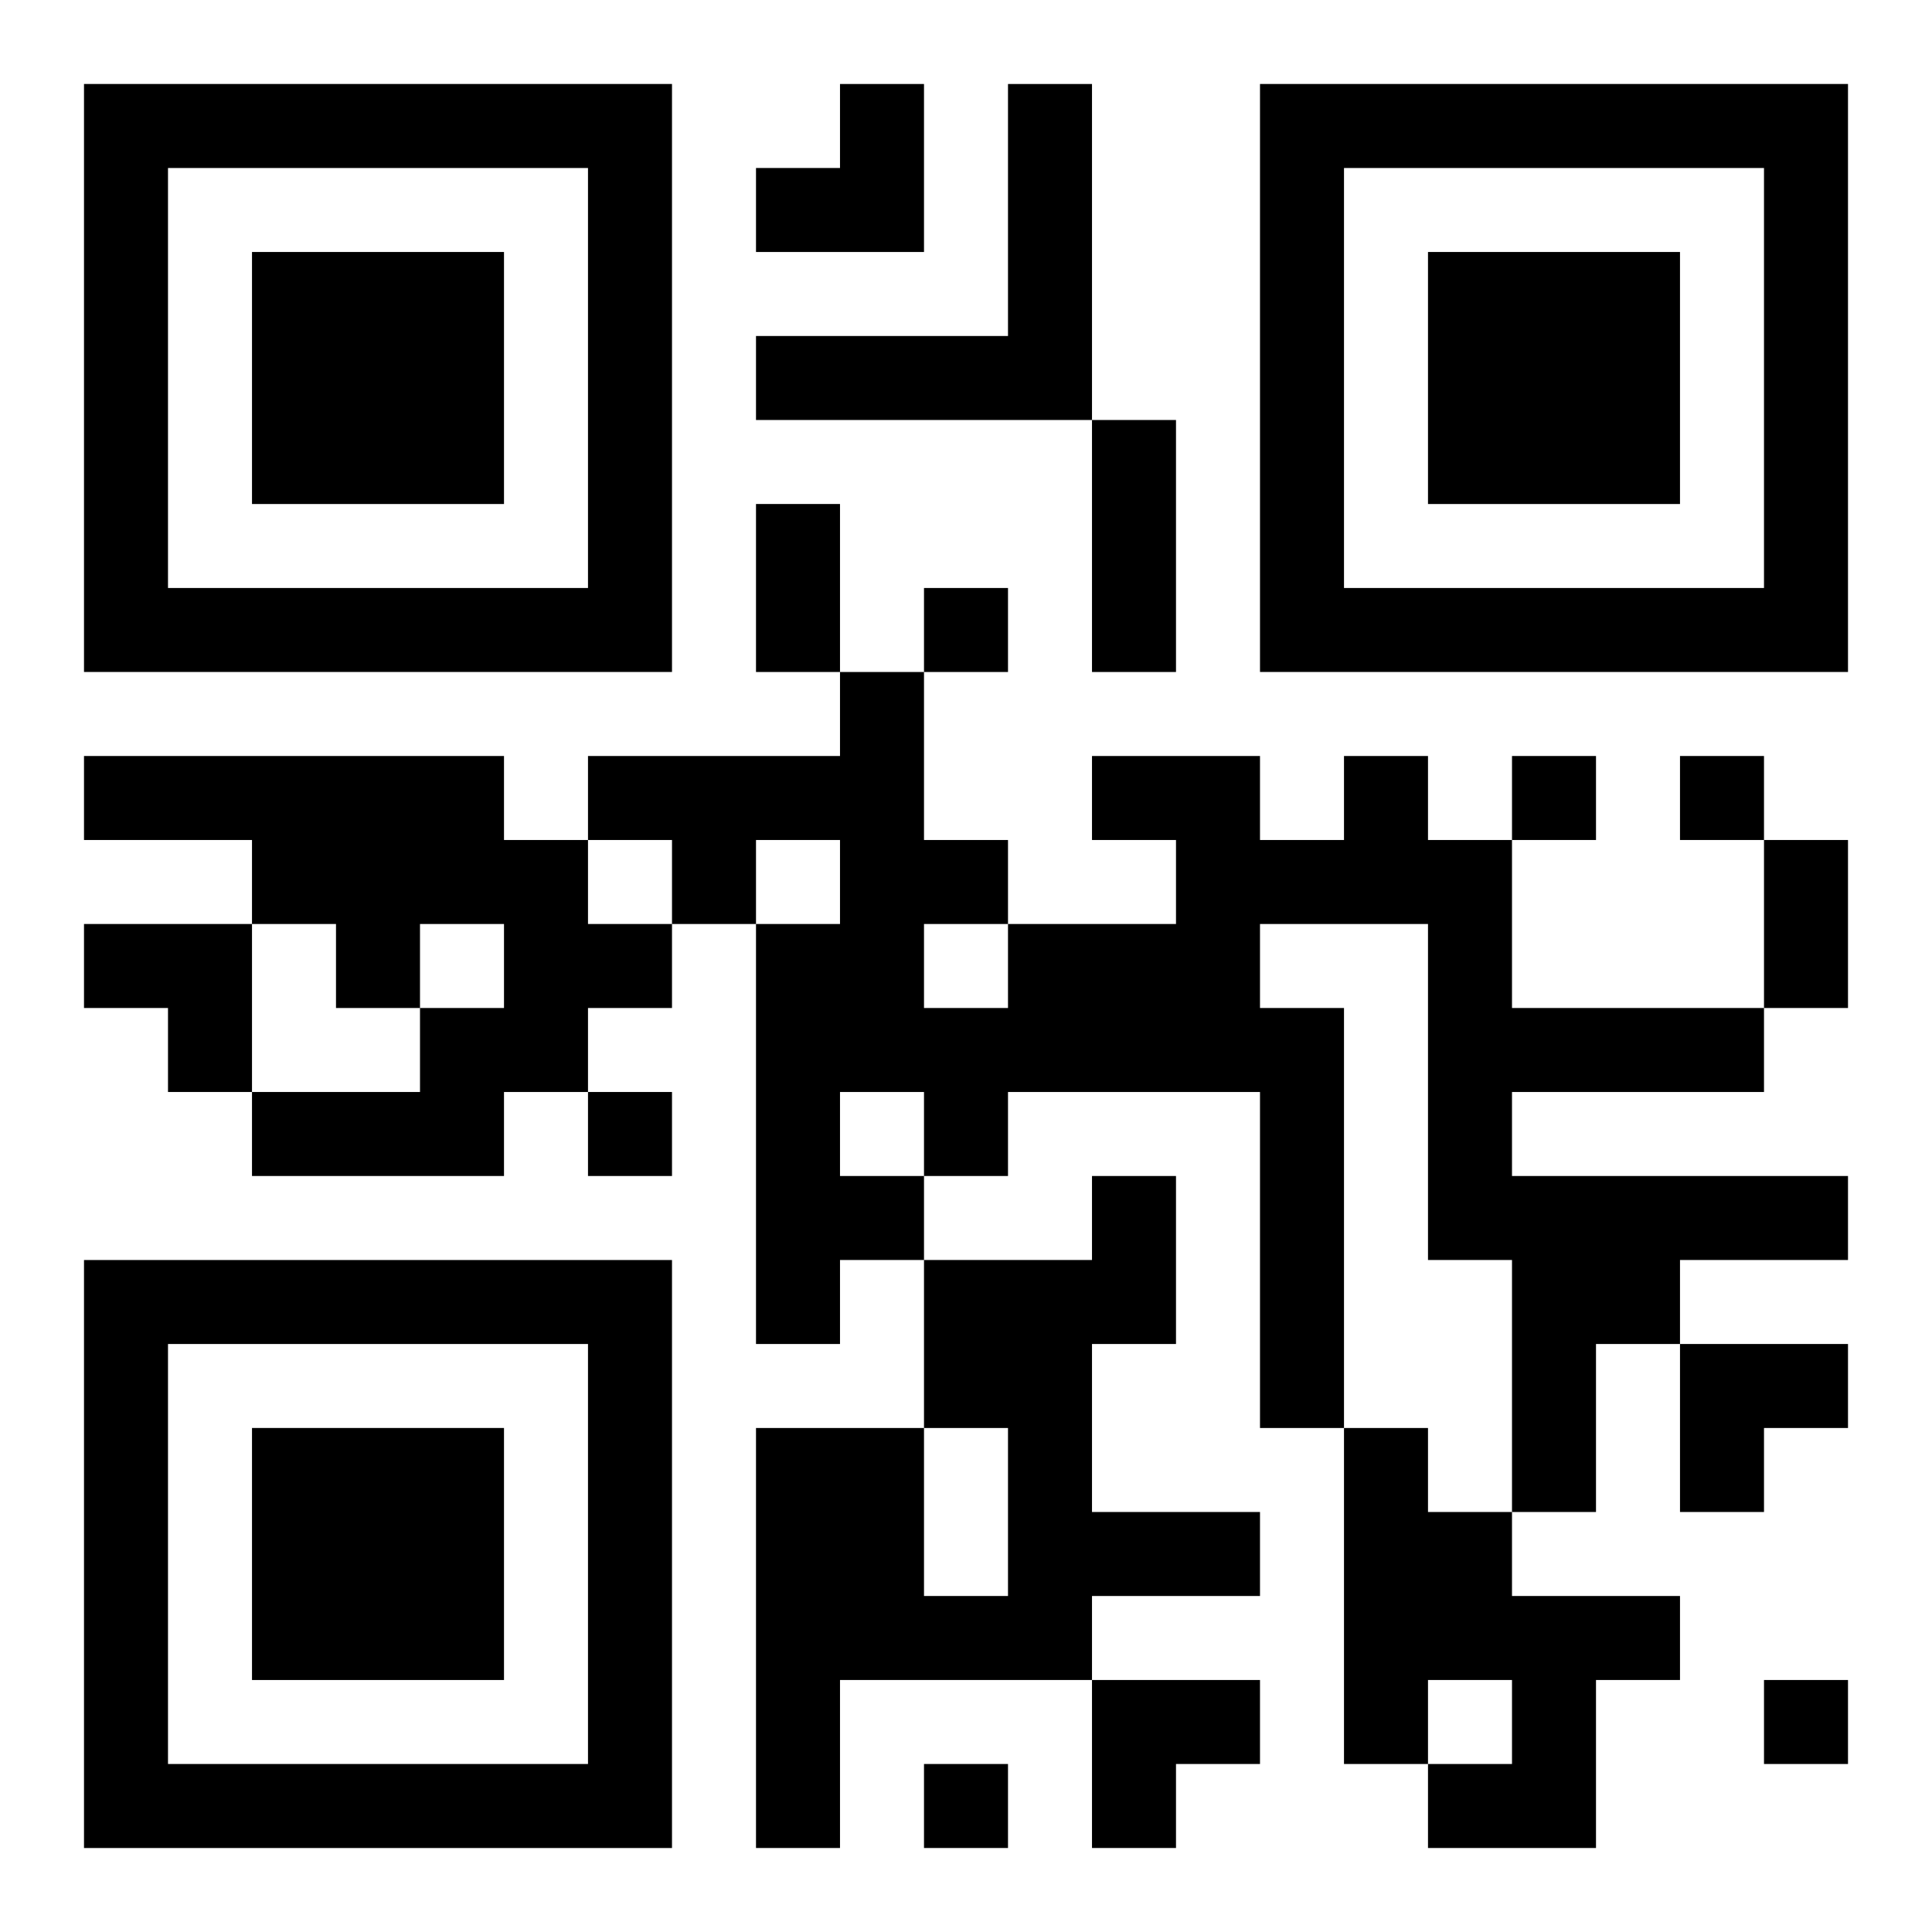
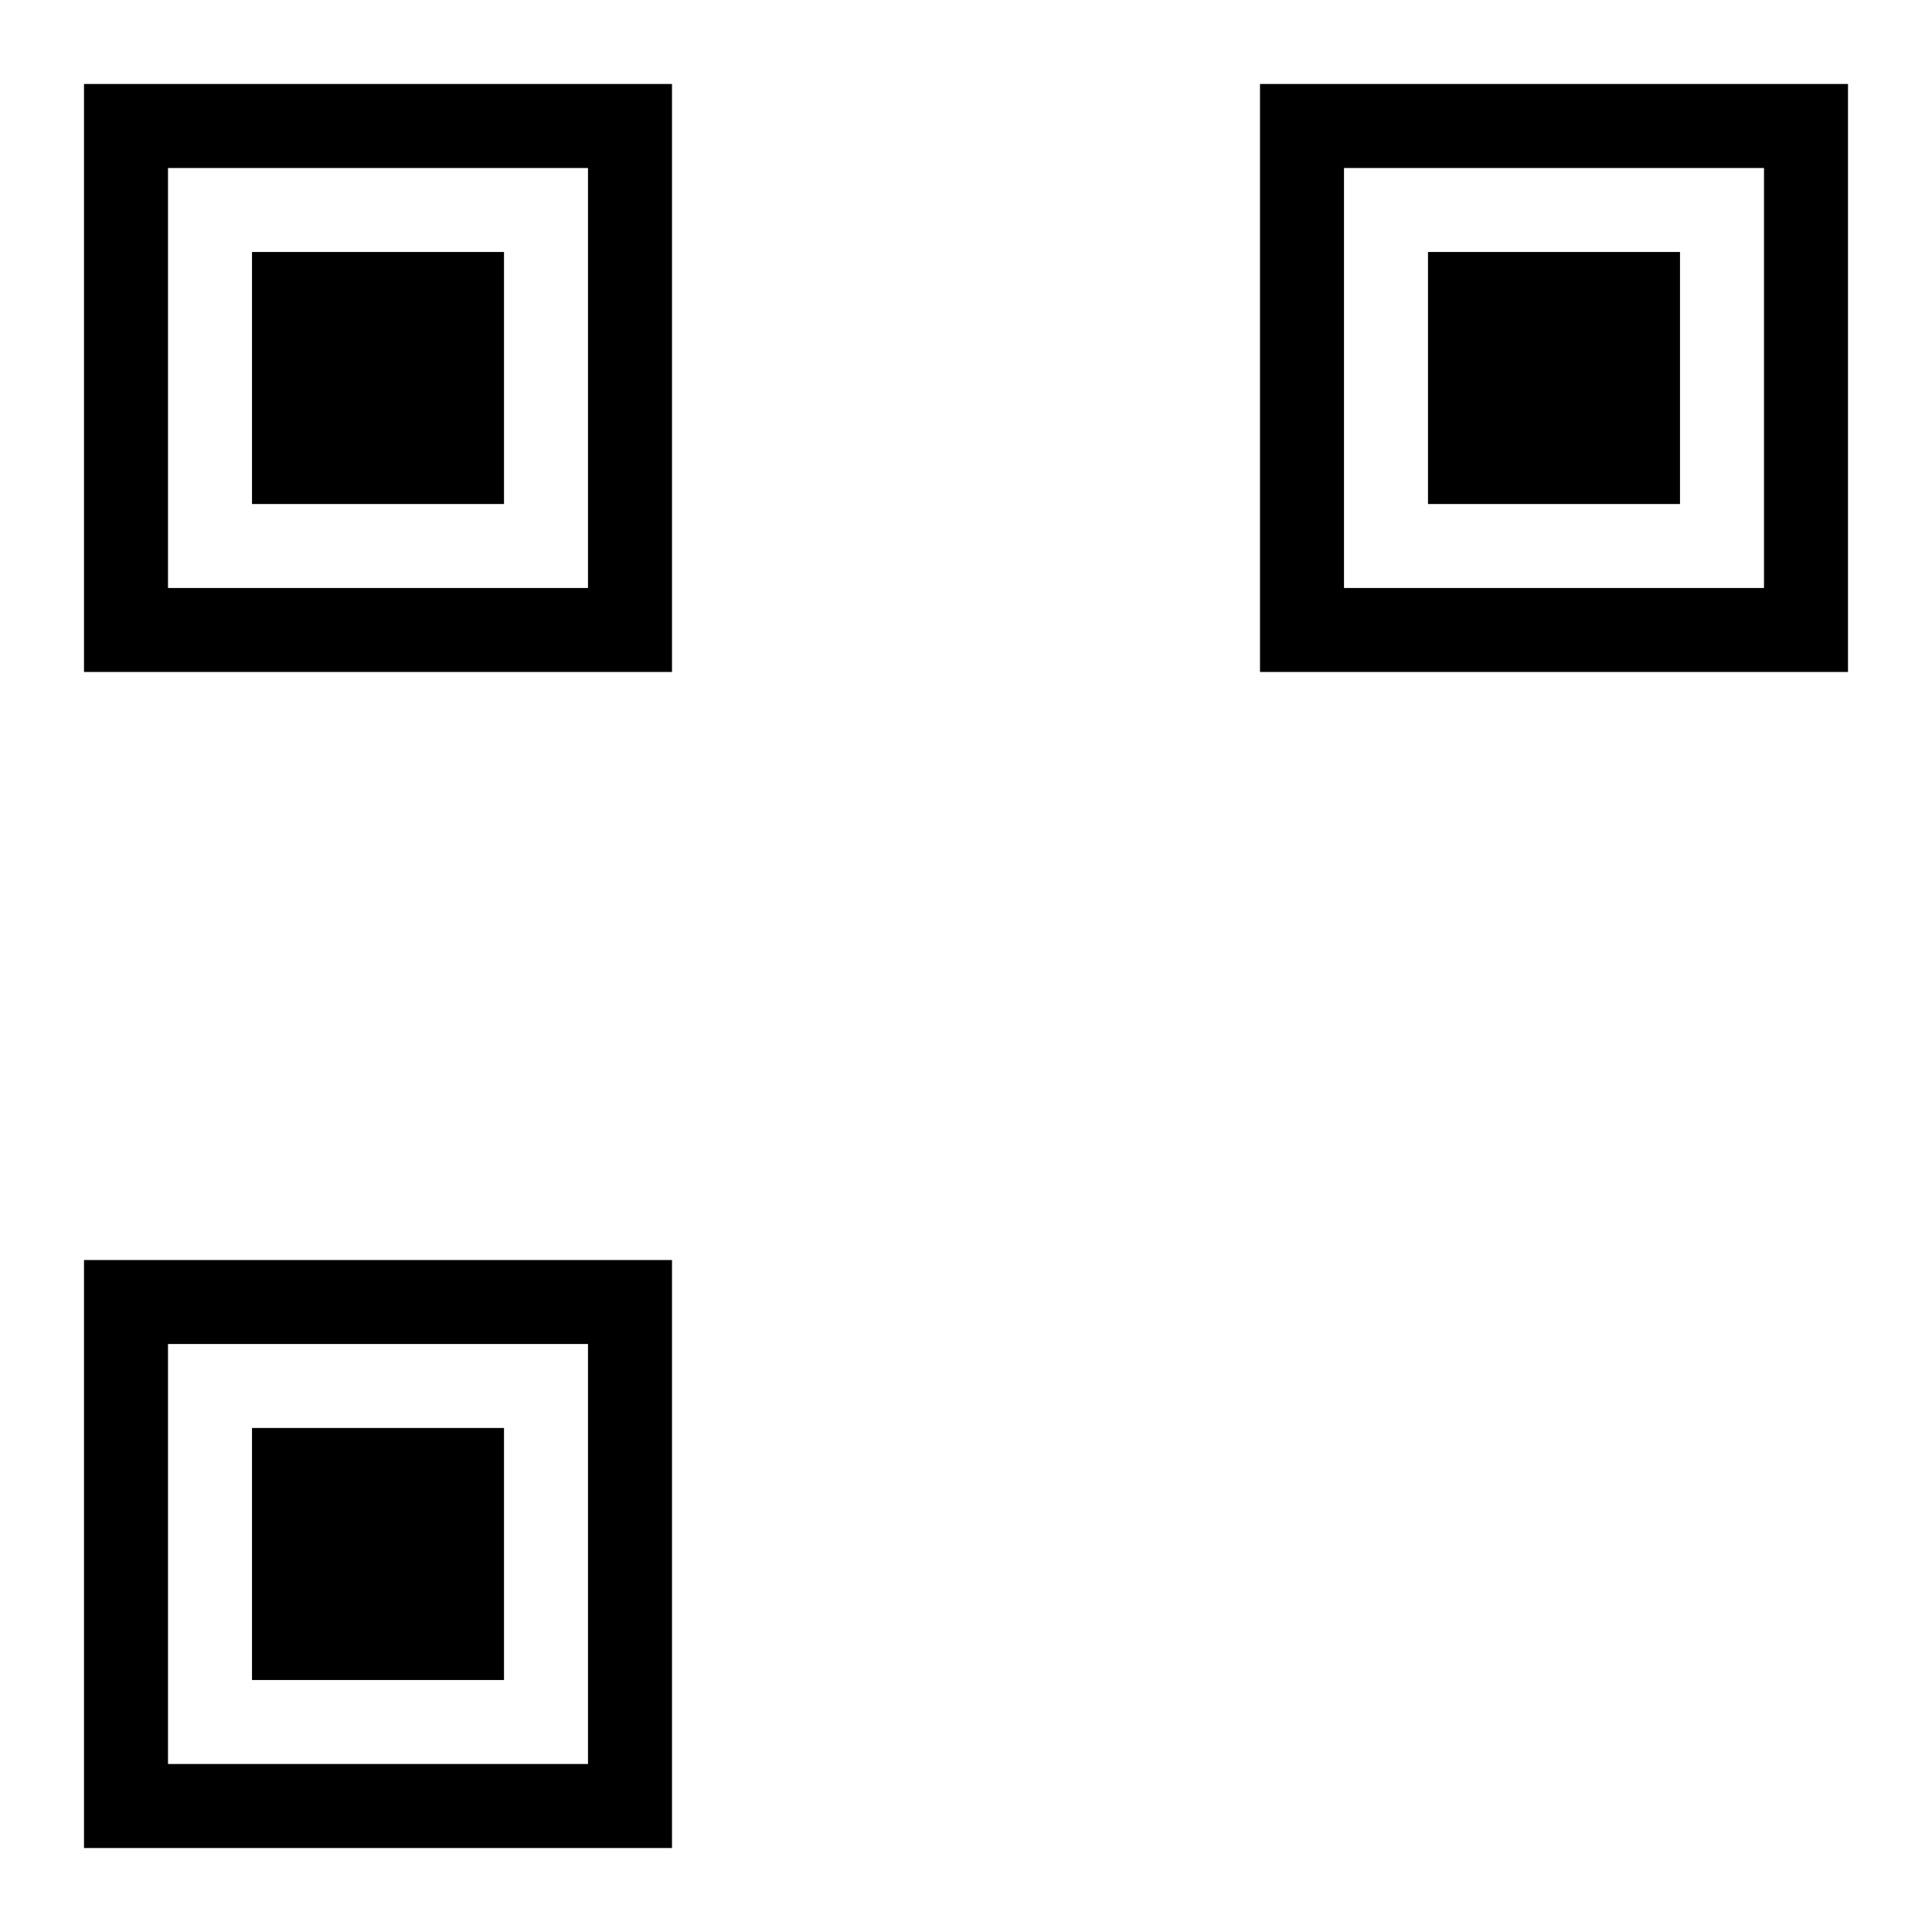
<svg xmlns="http://www.w3.org/2000/svg" xmlns:xlink="http://www.w3.org/1999/xlink" width="250" height="250" baseProfile="full" version="1.1" viewBox="-1 -1 23 23">
  <symbol id="a">
    <path d="m0 7v7h7v-7h-7zm1 1h5v5h-5v-5zm1 1v3h3v-3h-3z" />
  </symbol>
  <use y="-7" xlink:href="#a" />
  <use y="7" xlink:href="#a" />
  <use x="14" y="-7" xlink:href="#a" />
-   <path d="m11 0h1v4h-4v-1h3v-3m-11 8h5v1h1v1h1v1h-1v1h-1v1h-3v-1h2v-1h1v-1h-1v1h-1v-1h-1v-1h-2v-1m15 0h1v1h1v2h3v1h-3v1h4v1h-2v1h-1v2h-1v-3h-1v-4h-2v1h1v5h-1v-4h-3v1h-1v1h-1v1h-1v-5h1v-1h-1v1h-1v-1h-1v-1h3v-1h1v2h1v1h2v-1h-1v-1h2v1h1v-1m-5 2v1h1v-1h-1m-1 2v1h1v-1h-1m3 1h1v2h-1v2h2v1h-2v1h-3v2h-1v-5h2v2h1v-2h-1v-2h2v-1m3 3h1v1h1v1h2v1h-1v2h-2v-1h1v-1h-1v1h-1v-4m-5-10v1h1v-1h-1m7 2v1h1v-1h-1m2 0v1h1v-1h-1m-13 4v1h1v-1h-1m14 7v1h1v-1h-1m-10 1v1h1v-1h-1m2-16h1v3h-1v-3m-4 1h1v2h-1v-2m12 4h1v2h-1v-2m-12-9m1 0h1v2h-2v-1h1zm-9 10h2v2h-1v-1h-1zm19 5h2v1h-1v1h-1zm-7 4h2v1h-1v1h-1z" />
</svg>